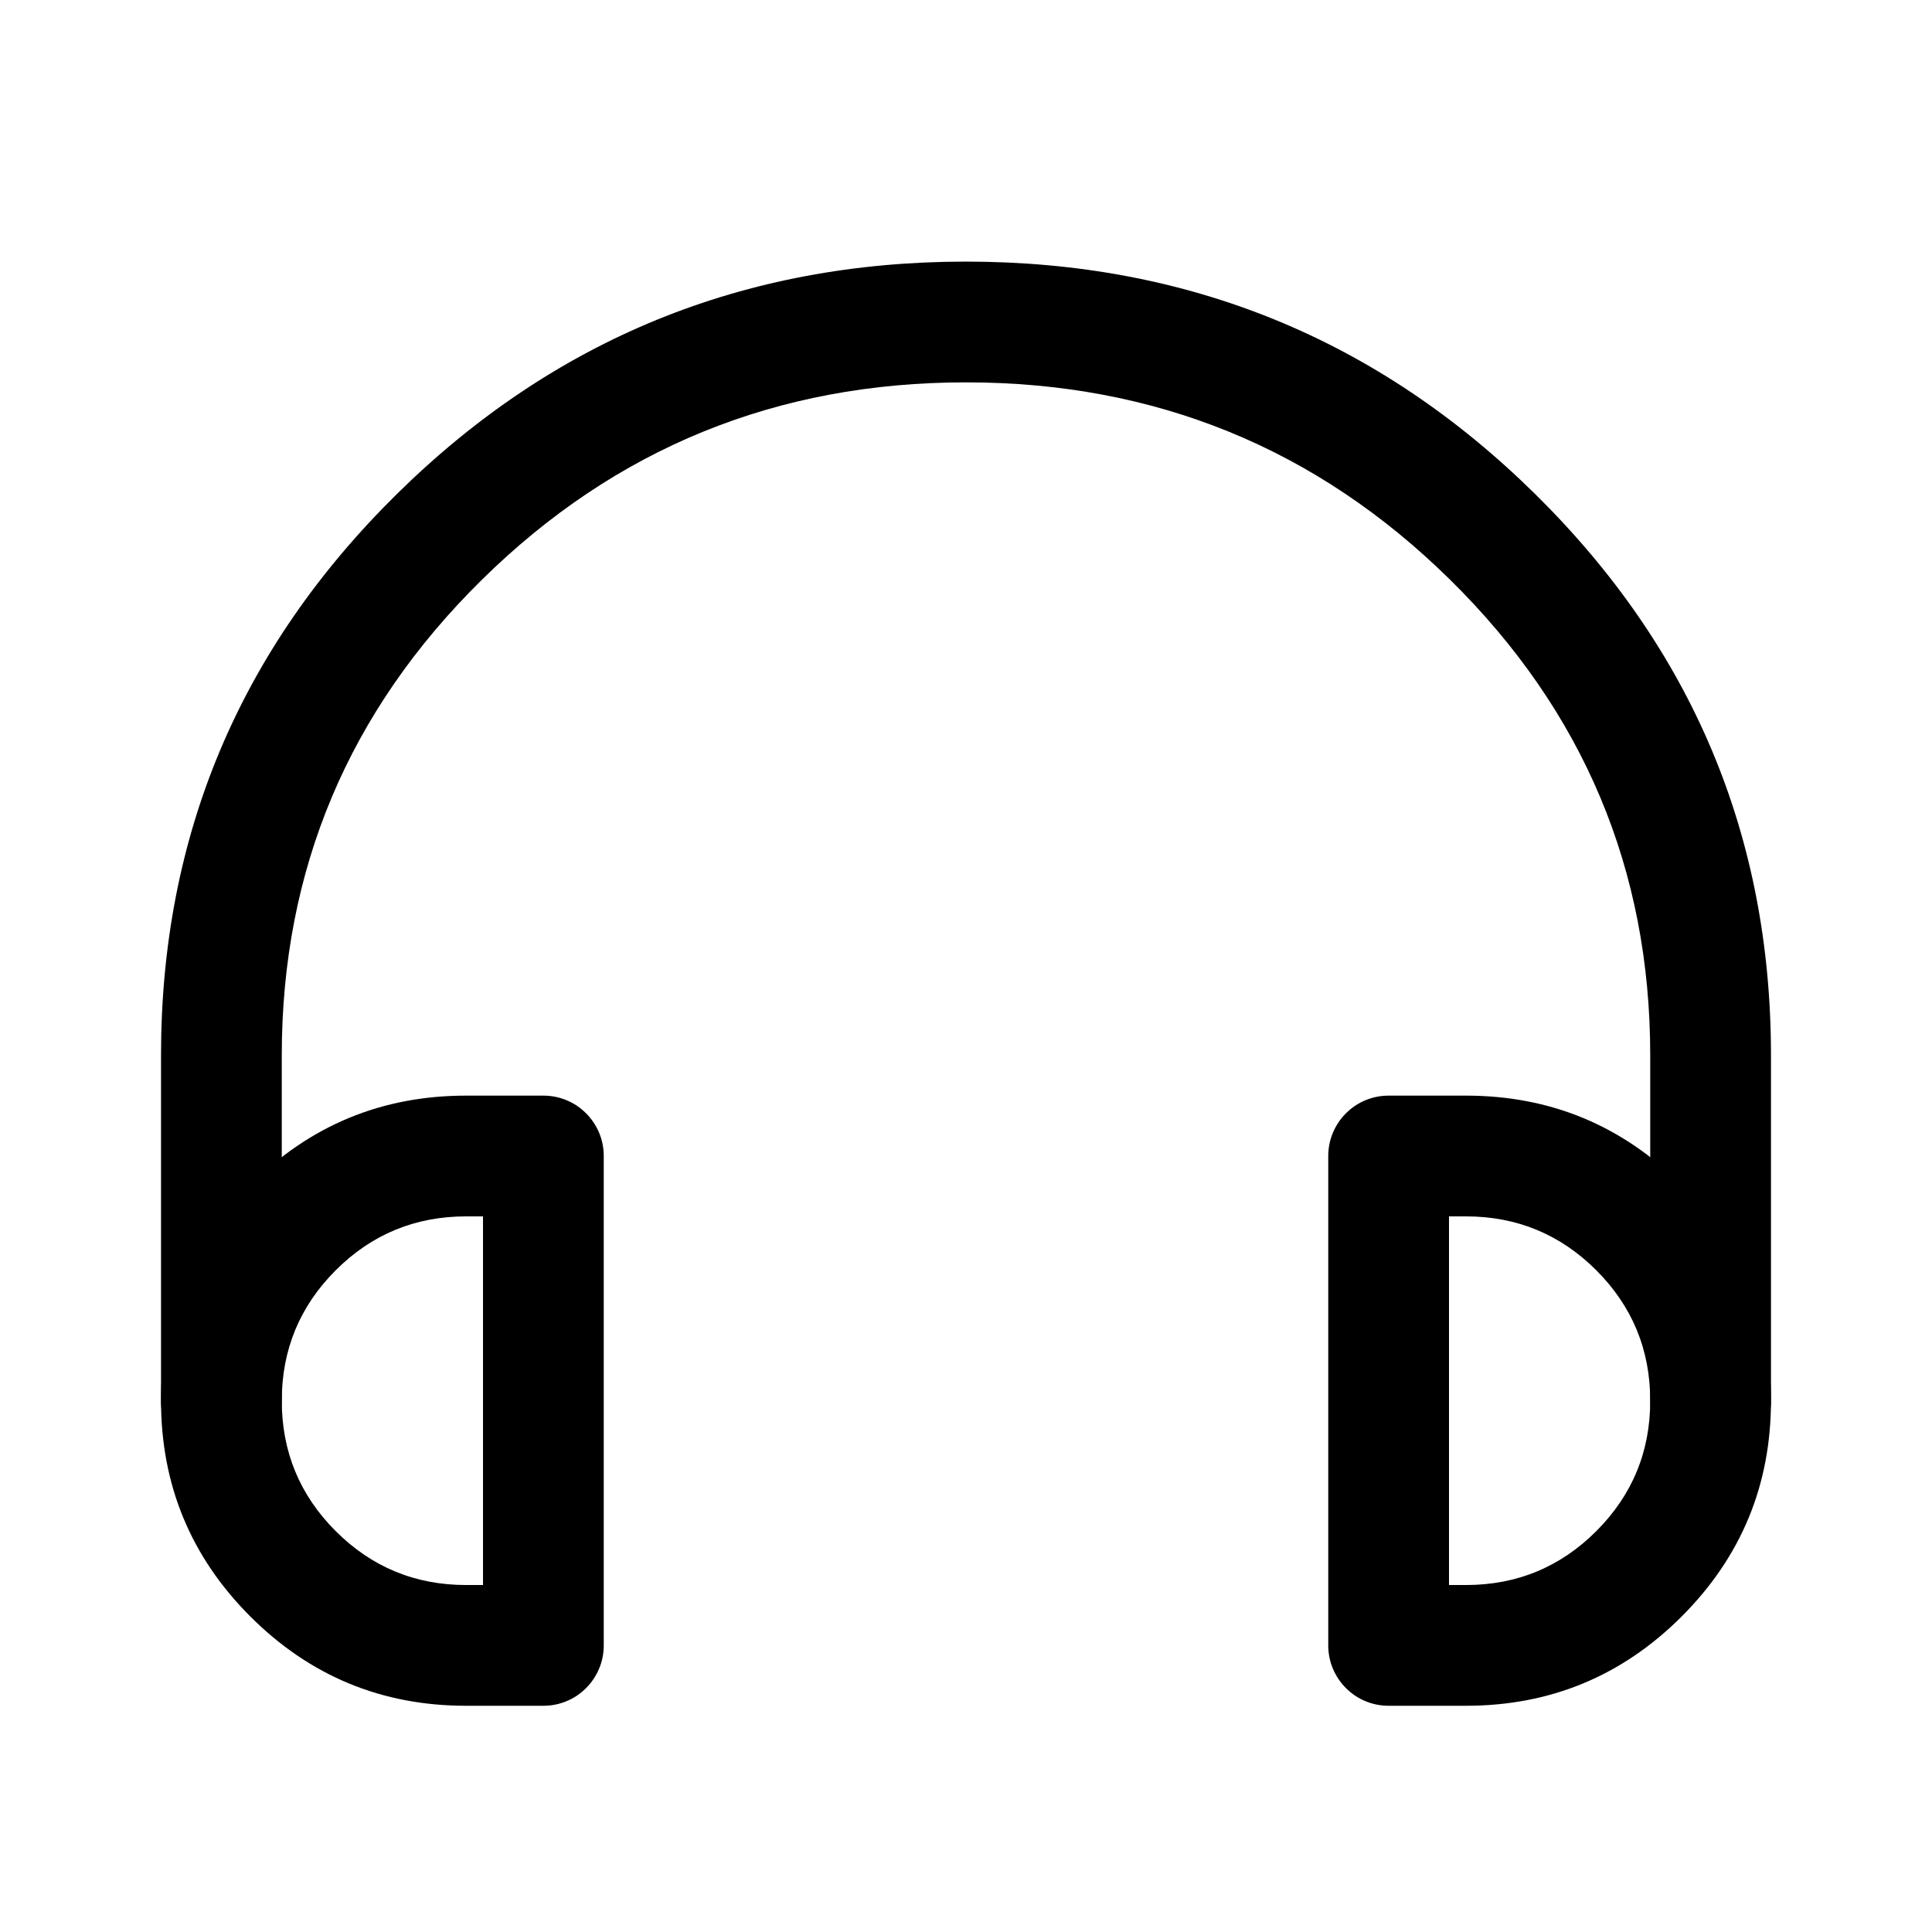
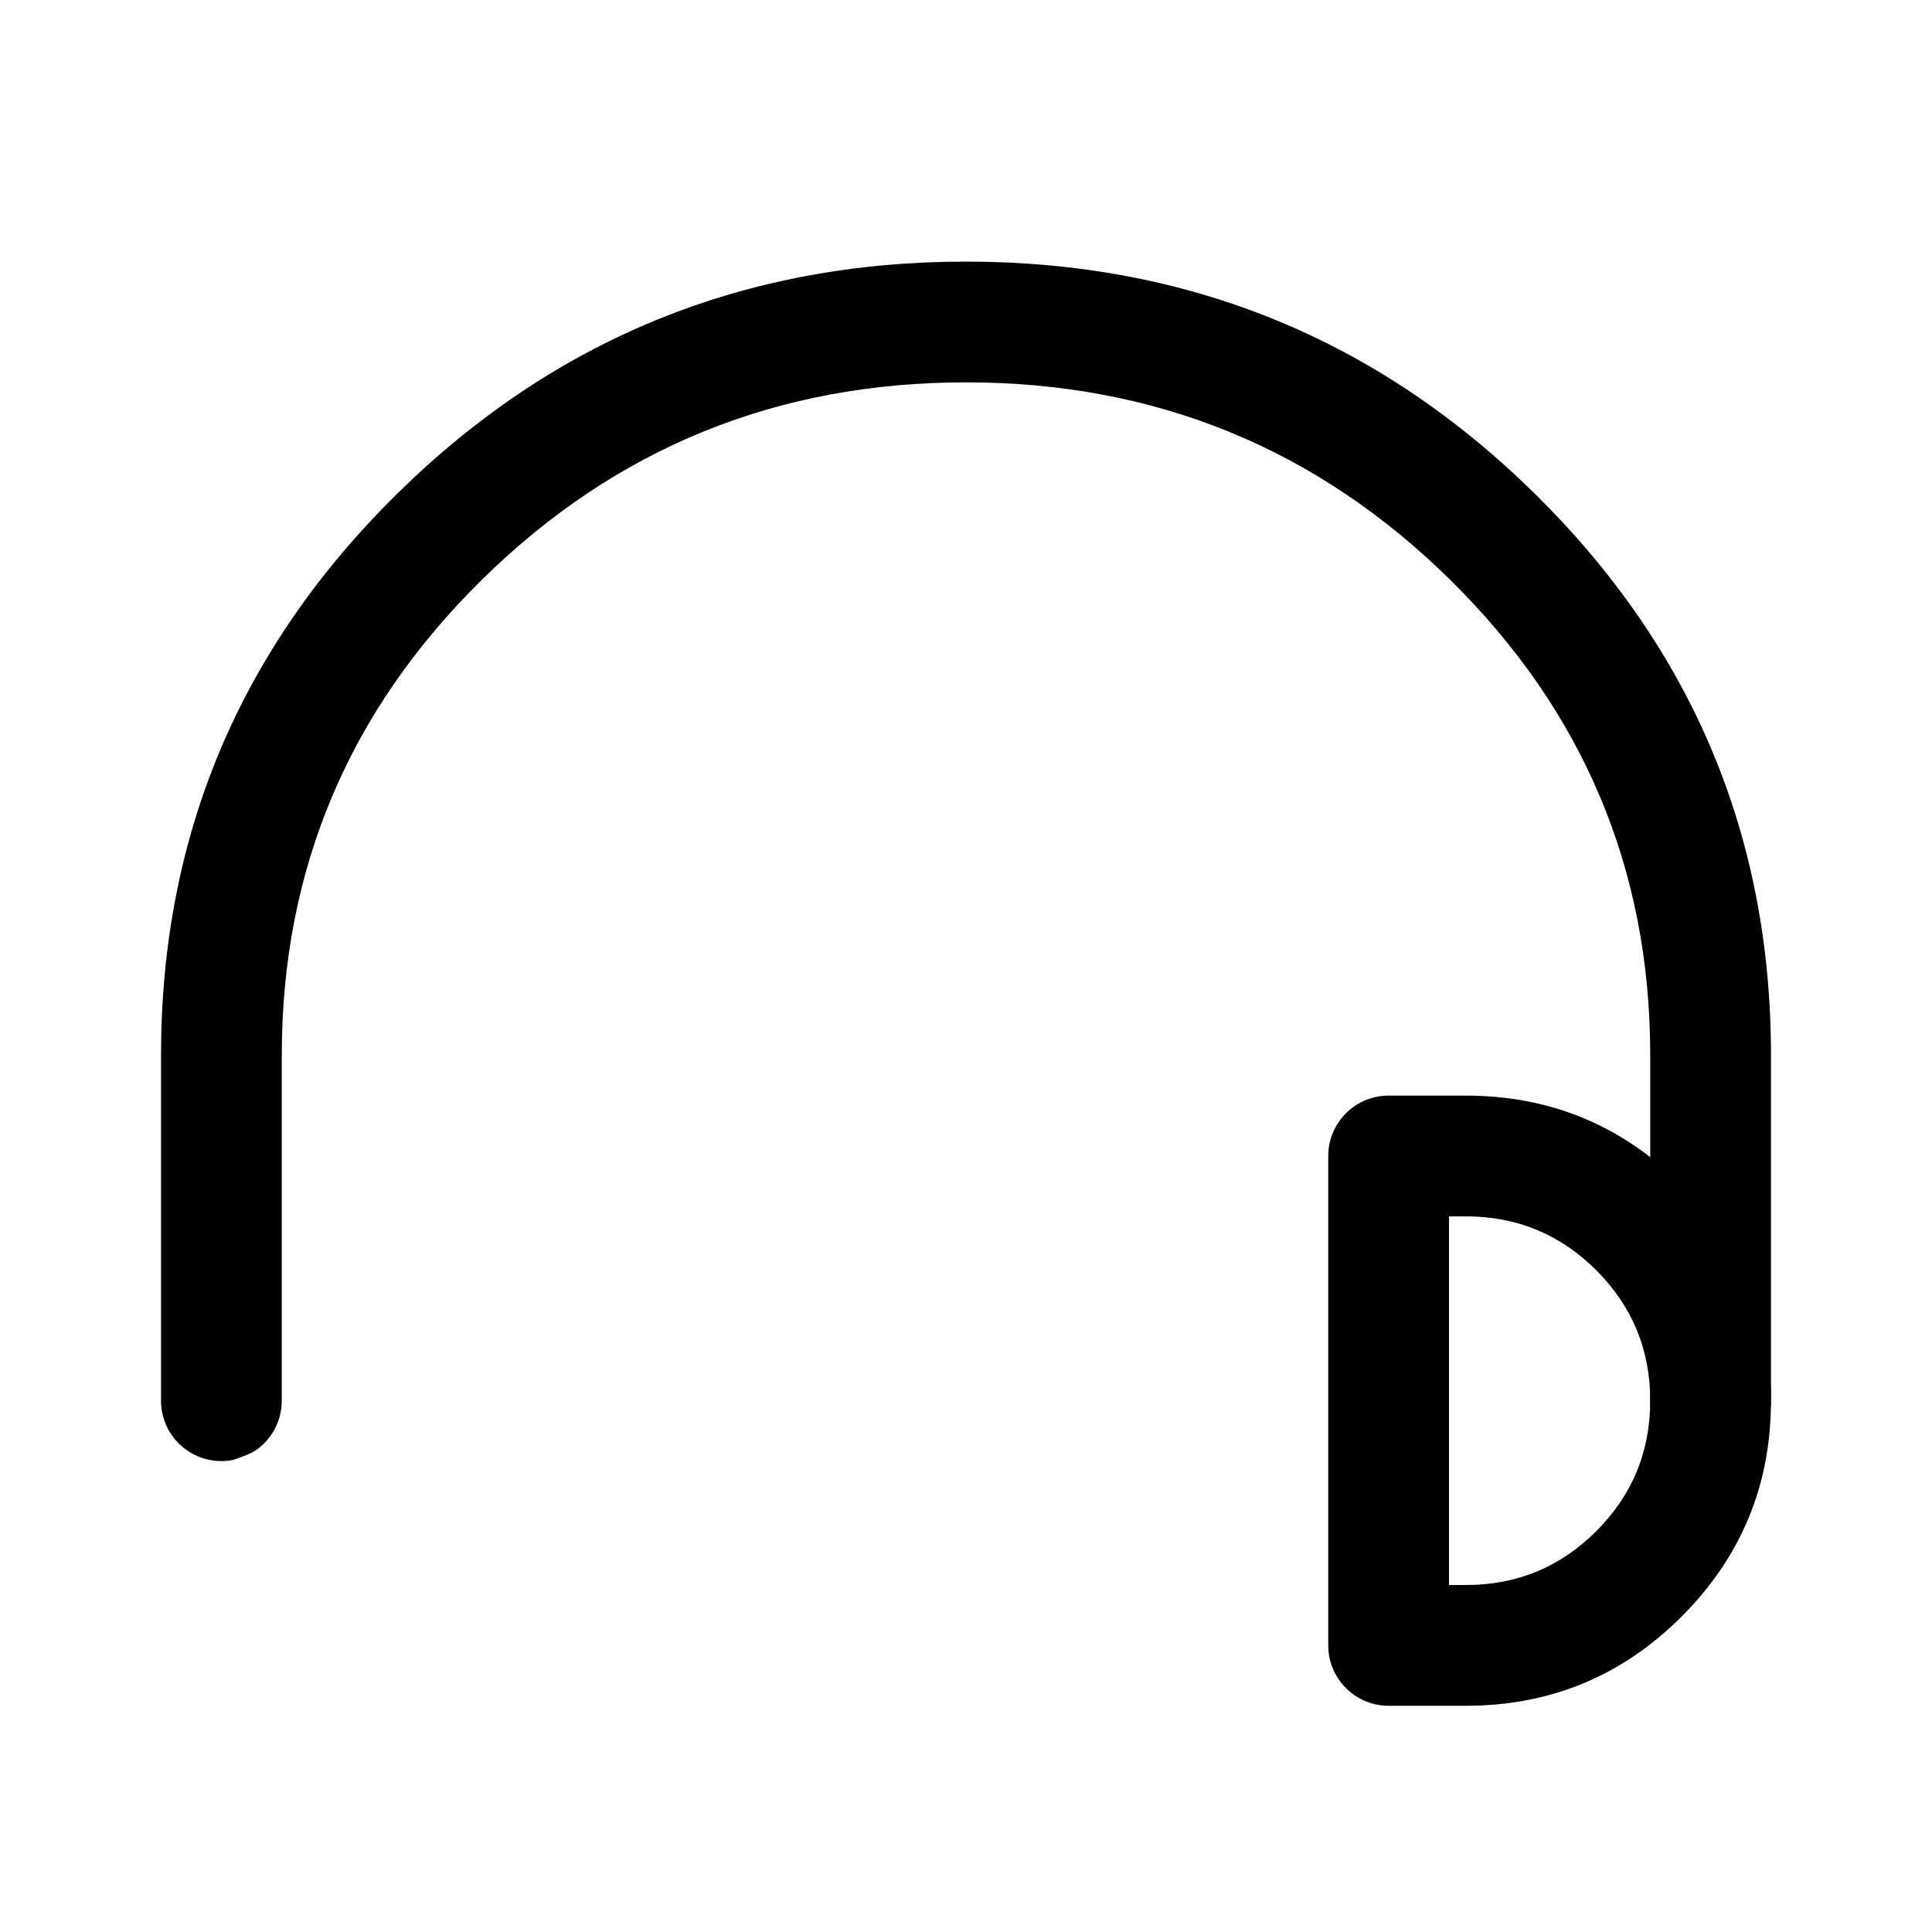
<svg xmlns="http://www.w3.org/2000/svg" fill="none" version="1.1" width="32" height="32" viewBox="0 0 32 32">
  <g>
    <g>
      <g />
      <g>
        <g>
-           <path d="M7.72,28.253L9,28.253Q9.098,28.253,9.195,28.234Q9.292,28.215,9.383,28.177Q9.474,28.14,9.556,28.085Q9.637,28.03,9.707,27.96Q9.777,27.891,9.831,27.809Q9.886,27.727,9.924,27.636Q9.962,27.545,9.981,27.448Q10,27.352,10,27.253L10,19.147Q10,19.048,9.981,18.952Q9.962,18.855,9.924,18.764Q9.886,18.673,9.831,18.591Q9.777,18.509,9.707,18.44Q9.637,18.37,9.556,18.315Q9.474,18.26,9.383,18.223Q9.292,18.185,9.195,18.166Q9.098,18.147,9,18.147L7.72,18.147Q5.626,18.147,4.146,19.626Q2.667,21.106,2.667,23.2Q2.667,25.294,4.146,26.774Q5.626,28.253,7.72,28.253ZM8,26.253L8,20.147L7.72,20.147Q6.454,20.147,5.56,21.04Q4.667,21.934,4.667,23.2Q4.667,24.466,5.56,25.36Q6.454,26.253,7.72,26.253L8,26.253Z" fill-rule="evenodd" fill="#000000" fill-opacity="1" />
-         </g>
+           </g>
        <g>
          <path d="M22,27.253Q22,27.352,22.019,27.448Q22.038,27.545,22.076,27.636Q22.114,27.727,22.169,27.809Q22.223,27.891,22.293,27.96Q22.363,28.03,22.444,28.085Q22.526,28.14,22.617,28.177Q22.708,28.215,22.805,28.234Q22.902,28.253,23,28.253L24.28,28.253Q26.374,28.253,27.854,26.774Q29.333,25.294,29.333,23.2Q29.333,21.106,27.854,19.626Q26.374,18.147,24.28,18.147L23,18.147Q22.902,18.147,22.805,18.166Q22.708,18.185,22.617,18.223Q22.526,18.26,22.444,18.315Q22.363,18.37,22.293,18.44Q22.223,18.509,22.169,18.591Q22.114,18.673,22.076,18.764Q22.038,18.855,22.019,18.952Q22,19.048,22,19.147L22,27.253ZM24,26.253L24.28,26.253Q25.546,26.253,26.44,25.36Q27.333,24.466,27.333,23.2Q27.333,21.934,26.44,21.04Q25.546,20.147,24.28,20.147L24,20.147L24,26.253Z" fill-rule="evenodd" fill="#000000" fill-opacity="1" />
        </g>
        <g>
-           <path d="M2.667,17.48L2.667,23.2Q2.667,23.298,2.686,23.395Q2.705,23.492,2.743,23.583Q2.78,23.674,2.835,23.756Q2.89,23.837,2.96,23.907Q3.029,23.977,3.111,24.031Q3.193,24.086,3.284,24.124Q3.375,24.162,3.472,24.181Q3.568,24.2,3.667,24.2Q3.765,24.2,3.862,24.181Q3.958,24.162,4.049,24.124Q4.14,24.086,4.222,24.031Q4.304,23.977,4.374,23.907Q4.443,23.837,4.498,23.756Q4.553,23.674,4.591,23.583Q4.628,23.492,4.647,23.395Q4.667,23.298,4.667,23.2L4.667,17.48Q4.667,12.868,7.98,9.604Q11.3,6.333,16,6.333Q20.7,6.333,24.02,9.604Q27.333,12.868,27.333,17.48L27.333,23.2Q27.333,23.298,27.353,23.395Q27.372,23.492,27.409,23.583Q27.447,23.674,27.502,23.756Q27.557,23.837,27.626,23.907Q27.696,23.977,27.778,24.031Q27.86,24.086,27.951,24.124Q28.042,24.162,28.138,24.181Q28.235,24.2,28.333,24.2Q28.432,24.2,28.528,24.181Q28.625,24.162,28.716,24.124Q28.807,24.086,28.889,24.031Q28.971,23.977,29.04,23.907Q29.11,23.837,29.165,23.756Q29.22,23.674,29.257,23.583Q29.295,23.492,29.314,23.395Q29.333,23.298,29.333,23.2L29.333,17.48Q29.333,12.031,25.423,8.179Q21.519,4.333,16,4.333Q10.481,4.333,6.577,8.179Q2.667,12.031,2.667,17.48Z" fill-rule="evenodd" fill="#000000" fill-opacity="1" />
+           <path d="M2.667,17.48L2.667,23.2Q2.667,23.298,2.686,23.395Q2.705,23.492,2.743,23.583Q2.78,23.674,2.835,23.756Q2.89,23.837,2.96,23.907Q3.029,23.977,3.111,24.031Q3.193,24.086,3.284,24.124Q3.375,24.162,3.472,24.181Q3.568,24.2,3.667,24.2Q3.765,24.2,3.862,24.181Q4.14,24.086,4.222,24.031Q4.304,23.977,4.374,23.907Q4.443,23.837,4.498,23.756Q4.553,23.674,4.591,23.583Q4.628,23.492,4.647,23.395Q4.667,23.298,4.667,23.2L4.667,17.48Q4.667,12.868,7.98,9.604Q11.3,6.333,16,6.333Q20.7,6.333,24.02,9.604Q27.333,12.868,27.333,17.48L27.333,23.2Q27.333,23.298,27.353,23.395Q27.372,23.492,27.409,23.583Q27.447,23.674,27.502,23.756Q27.557,23.837,27.626,23.907Q27.696,23.977,27.778,24.031Q27.86,24.086,27.951,24.124Q28.042,24.162,28.138,24.181Q28.235,24.2,28.333,24.2Q28.432,24.2,28.528,24.181Q28.625,24.162,28.716,24.124Q28.807,24.086,28.889,24.031Q28.971,23.977,29.04,23.907Q29.11,23.837,29.165,23.756Q29.22,23.674,29.257,23.583Q29.295,23.492,29.314,23.395Q29.333,23.298,29.333,23.2L29.333,17.48Q29.333,12.031,25.423,8.179Q21.519,4.333,16,4.333Q10.481,4.333,6.577,8.179Q2.667,12.031,2.667,17.48Z" fill-rule="evenodd" fill="#000000" fill-opacity="1" />
        </g>
      </g>
    </g>
  </g>
</svg>